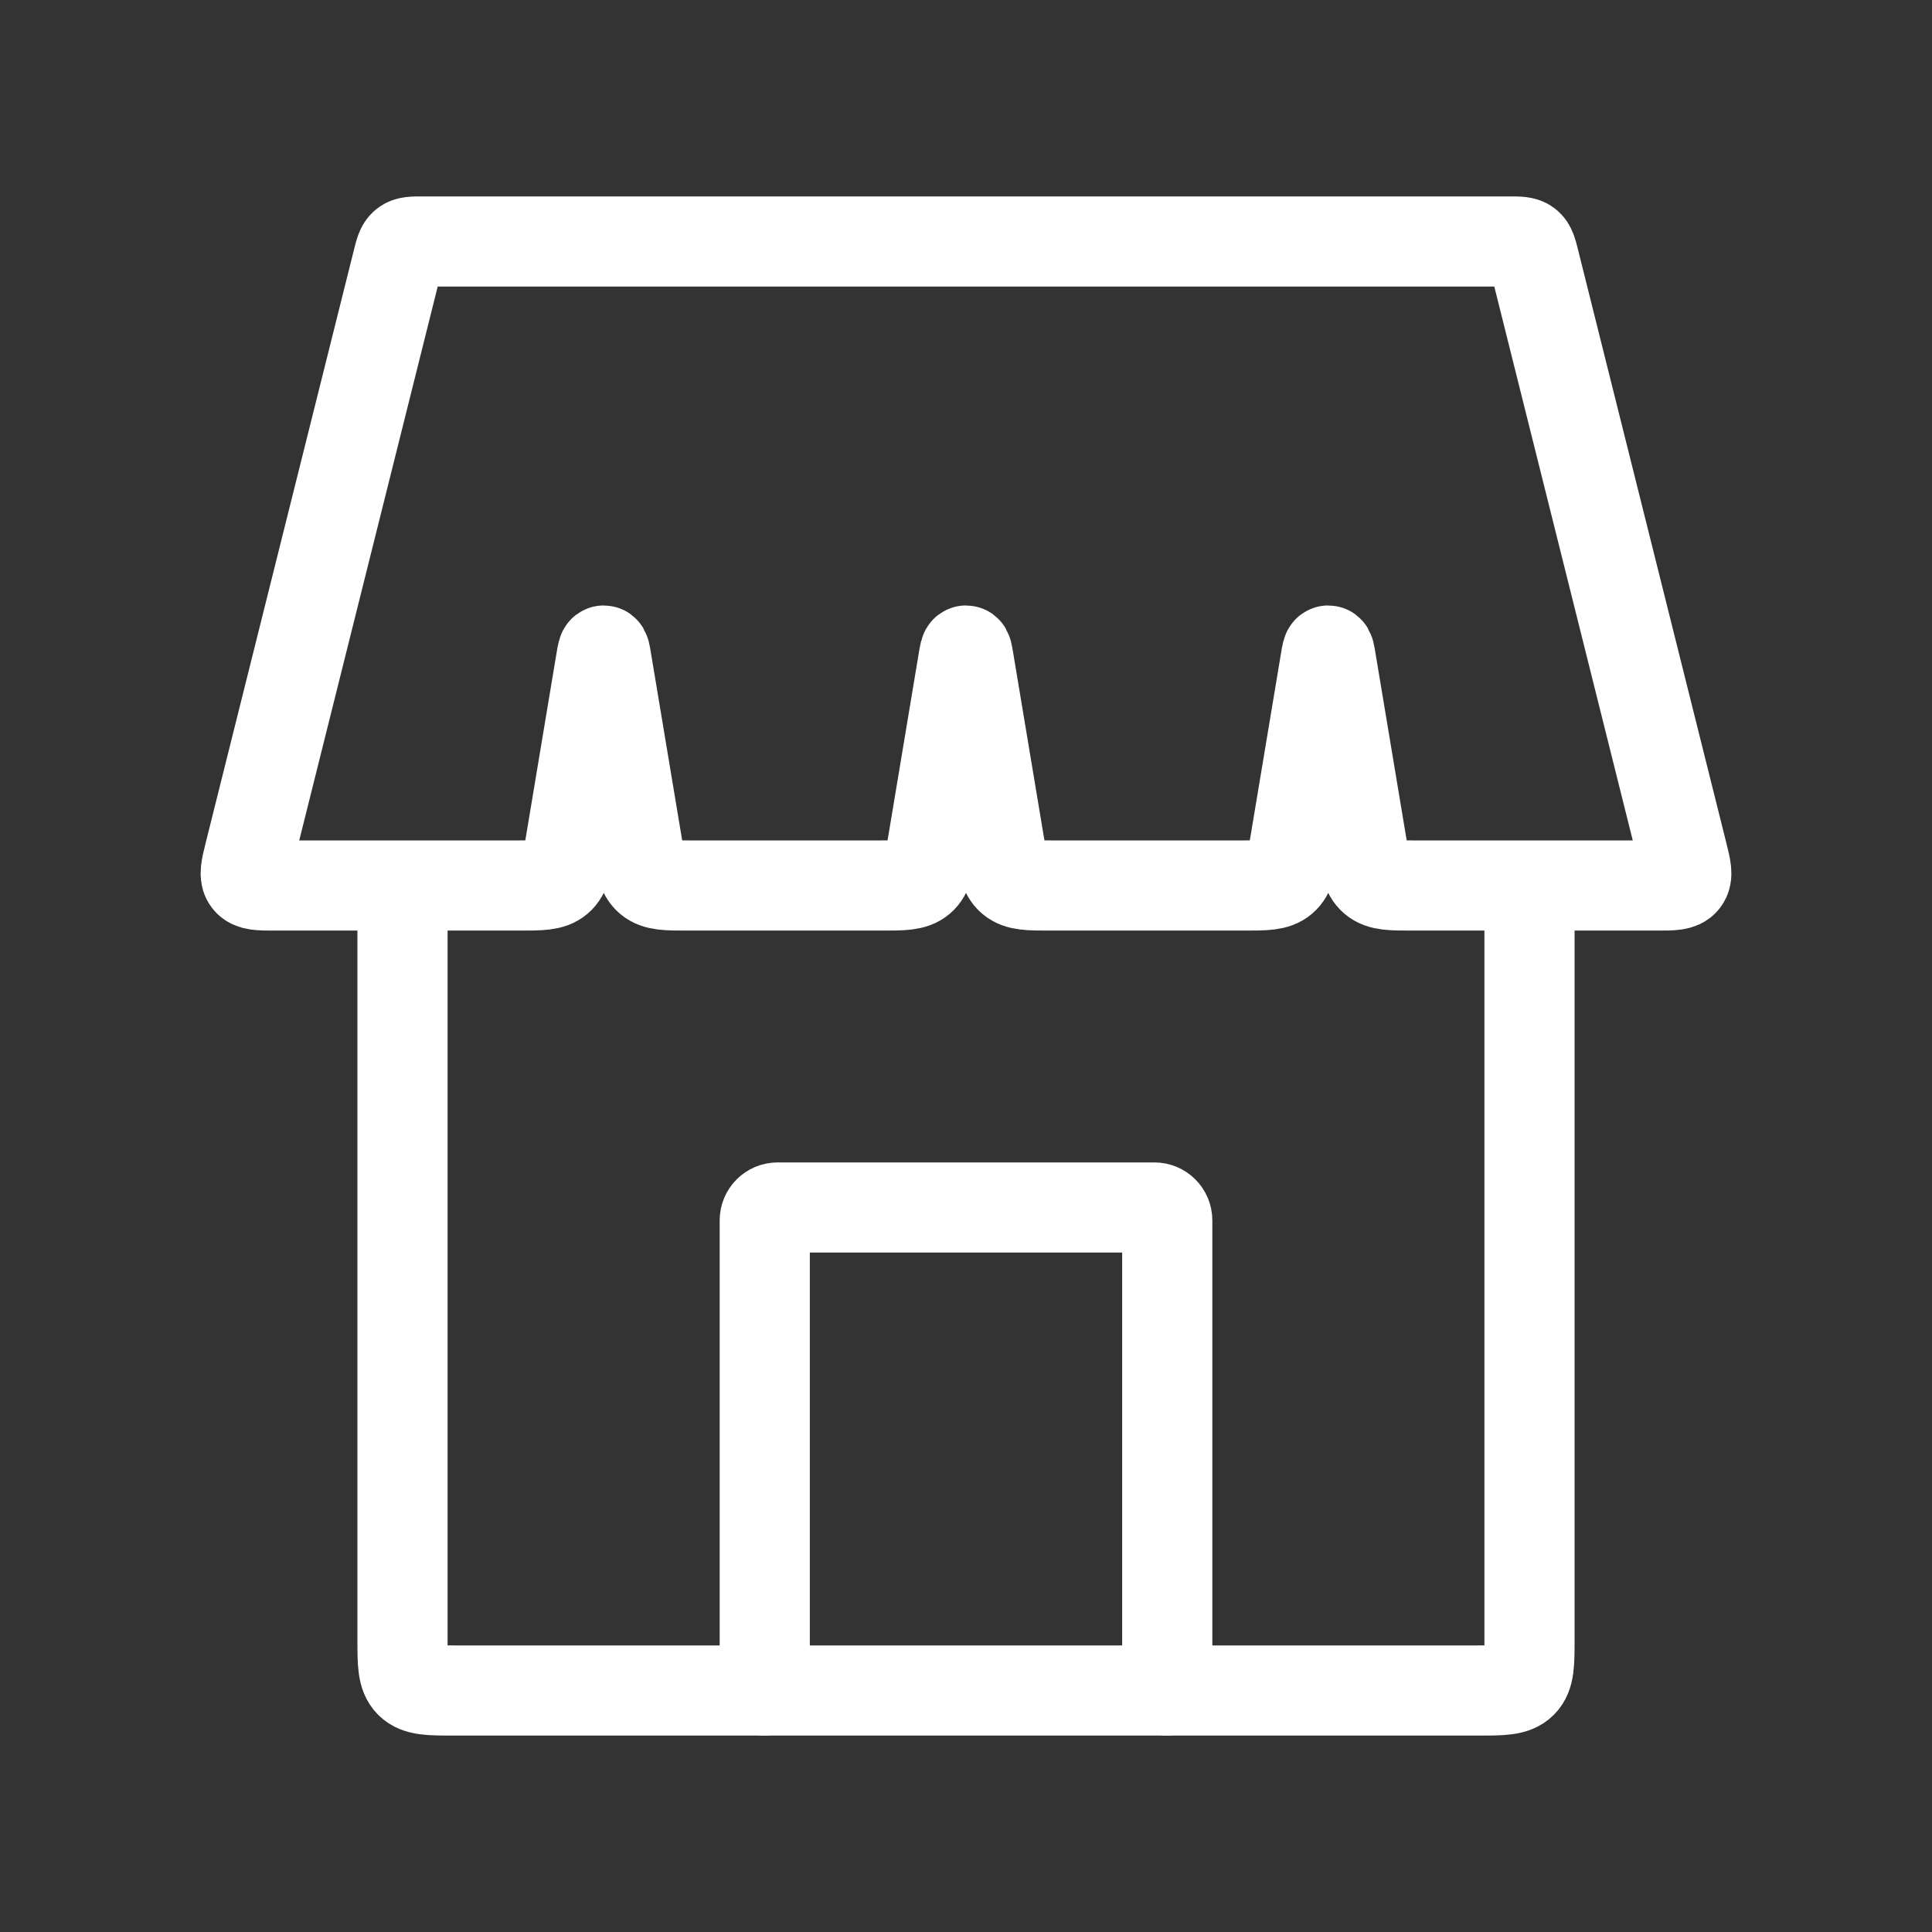
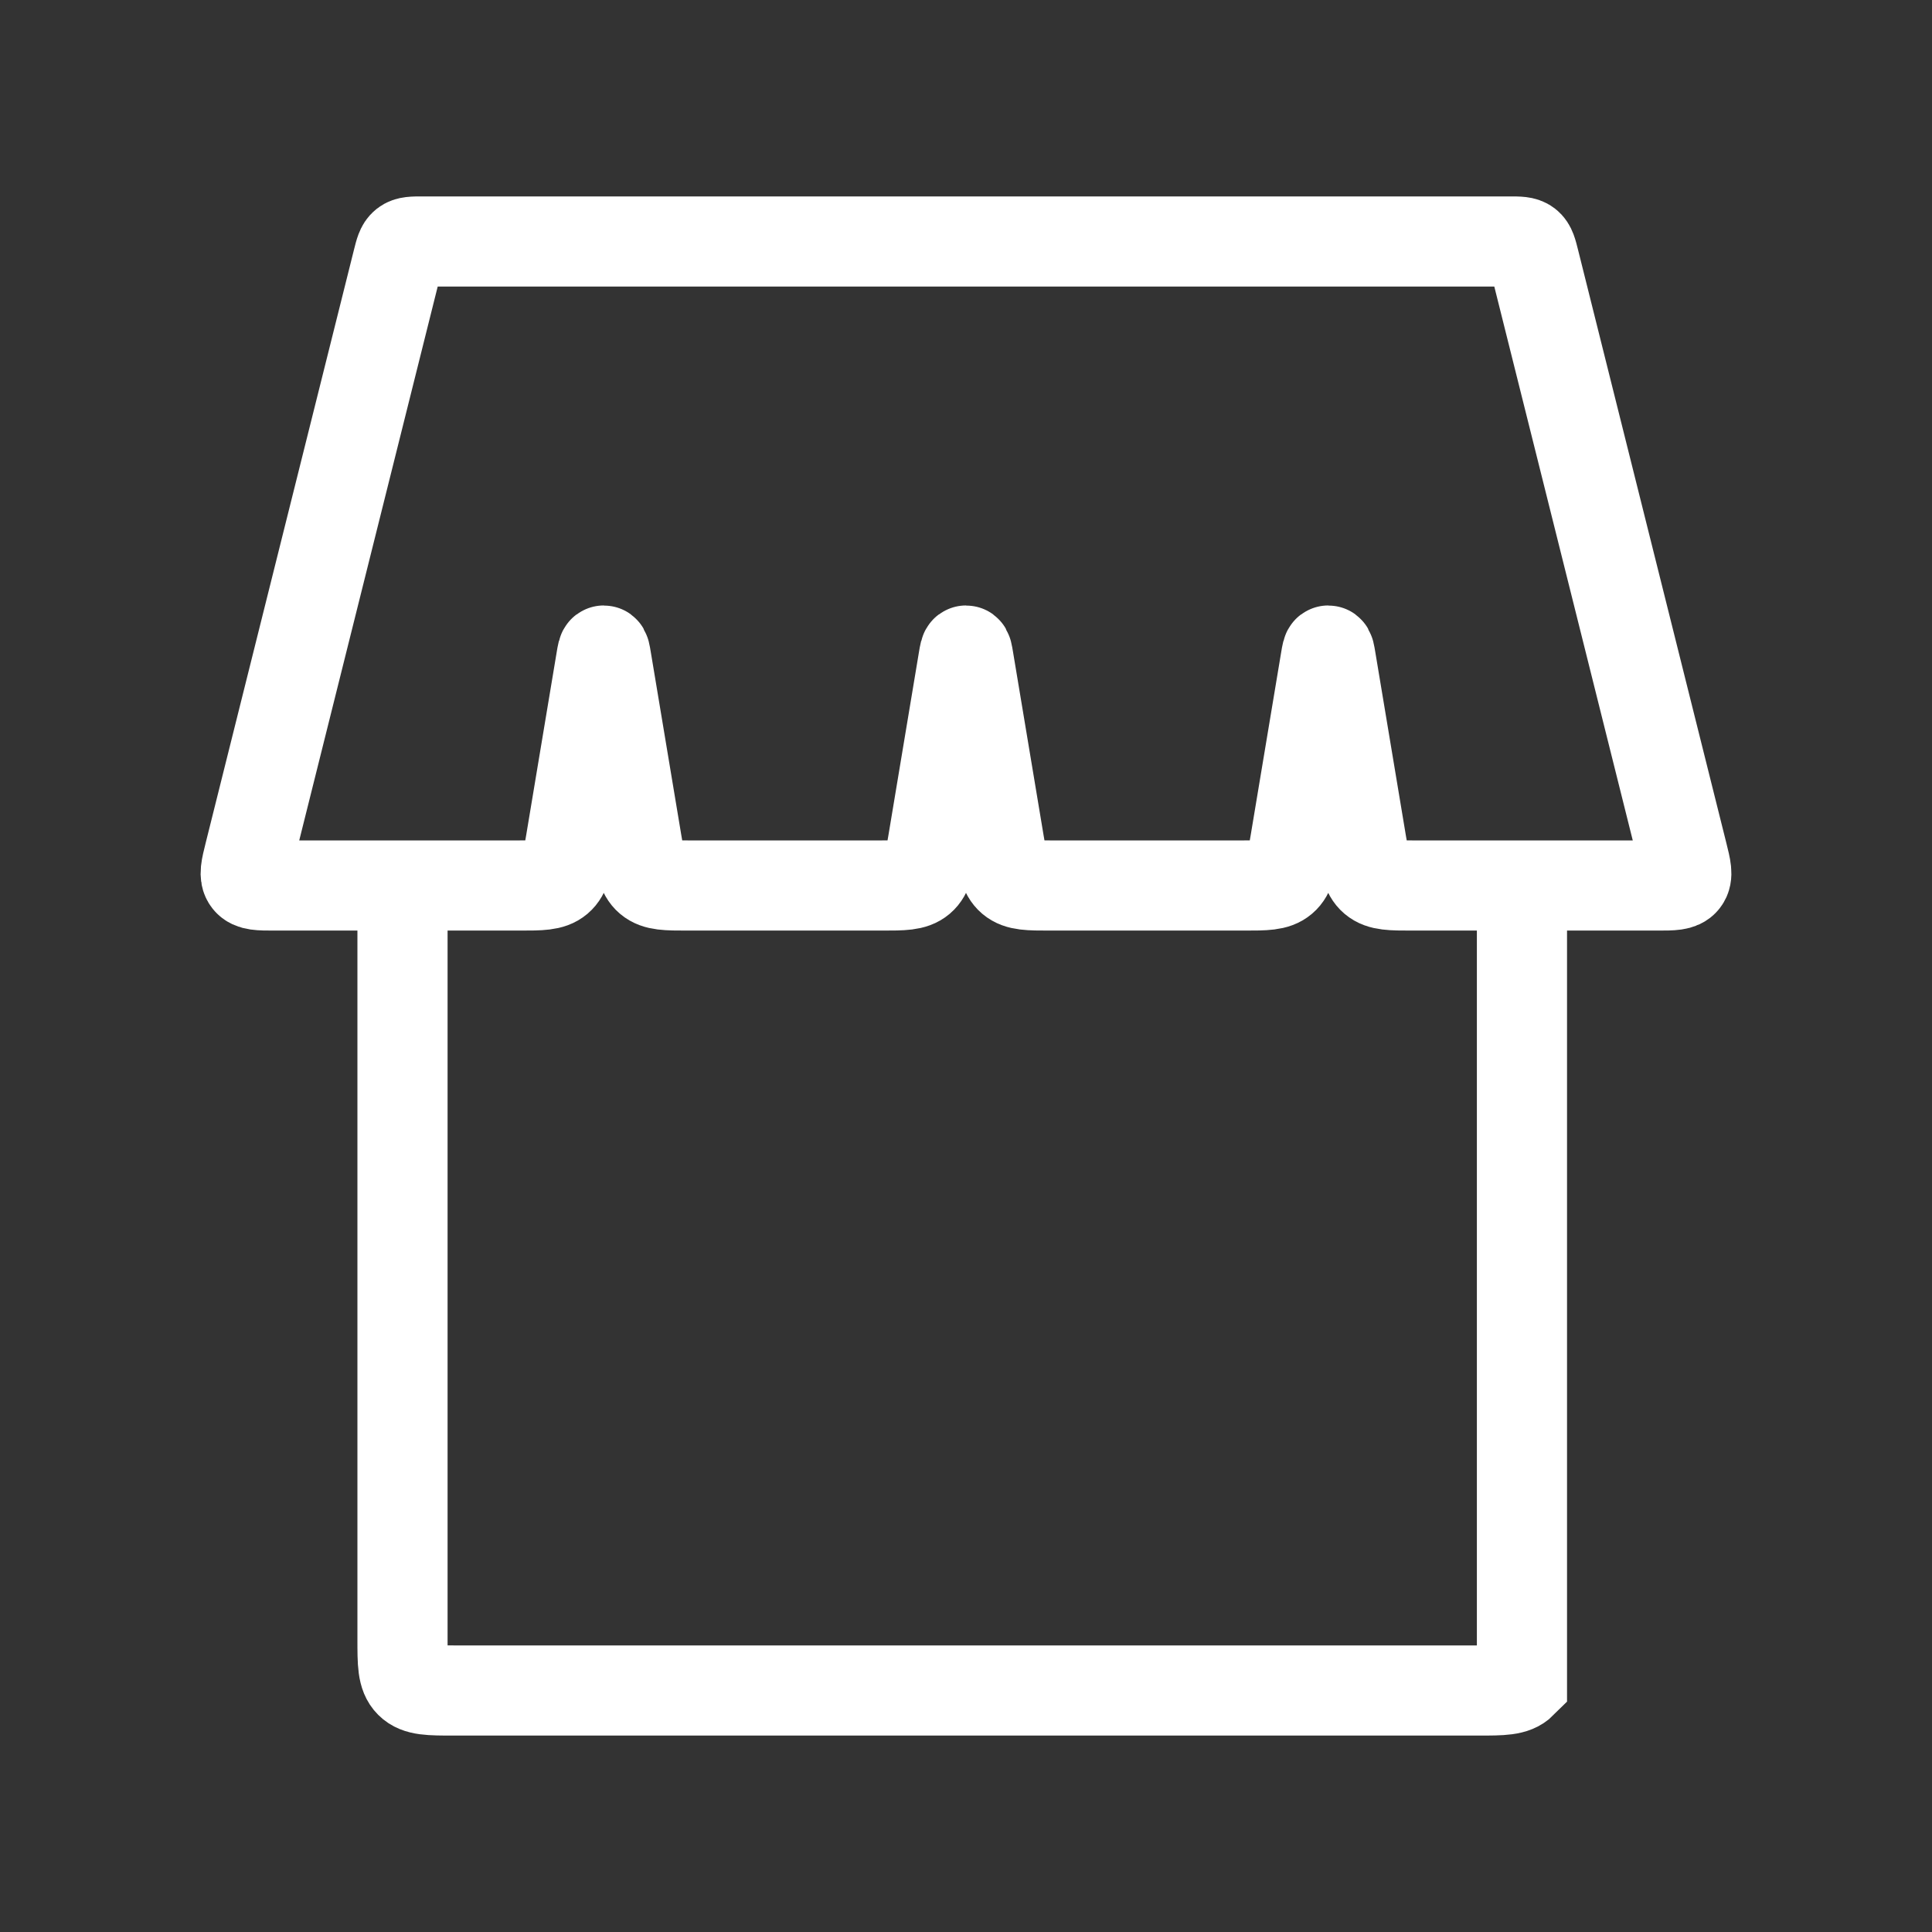
<svg xmlns="http://www.w3.org/2000/svg" width="150" height="150" viewBox="0 0 150 150" fill="none">
  <rect x="0" y="0" width="150" height="150" fill="#333333" stroke="none" />
-   <path d="M90.625 131.25V94.75C90.625 94.198 90.177 93.75 89.625 93.75H60.375C59.823 93.75 59.375 94.198 59.375 94.75V131.25" stroke="white" stroke-width="7" stroke-linecap="round" stroke-linejoin="round" />
-   <path d="M31.25 68.75V127.25C31.25 129.136 31.25 130.078 31.836 130.664C32.422 131.25 33.364 131.25 35.25 131.25H114.75C116.636 131.25 117.578 131.25 118.164 130.664C118.75 130.078 118.75 129.136 118.75 127.25V68.75" stroke="white" stroke-width="7" />
+   <path d="M31.25 68.75V127.25C31.25 129.136 31.25 130.078 31.836 130.664C32.422 131.25 33.364 131.25 35.25 131.25H114.75C116.636 131.25 117.578 131.25 118.164 130.664V68.75" stroke="white" stroke-width="7" />
  <path d="M30.871 20.265C31.053 19.537 31.144 19.174 31.415 18.962C31.687 18.75 32.062 18.75 32.812 18.75H117.188C117.938 18.75 118.313 18.75 118.585 18.962C118.856 19.174 118.947 19.537 119.129 20.265L130.629 66.265C130.915 67.409 131.058 67.981 130.757 68.365C130.457 68.75 129.868 68.75 128.688 68.75H109.639C108.02 68.75 107.211 68.75 106.652 68.276C106.092 67.802 105.959 67.004 105.693 65.408L103.322 51.184C103.247 50.733 103.21 50.508 103.125 50.508C103.04 50.508 103.003 50.733 102.928 51.184L100.557 65.408C100.291 67.004 100.158 67.802 99.599 68.276C99.039 68.75 98.23 68.75 96.612 68.75H81.513C79.895 68.75 79.086 68.75 78.526 68.276C77.967 67.802 77.834 67.004 77.568 65.408L75.197 51.184C75.122 50.733 75.085 50.508 75 50.508C74.915 50.508 74.878 50.733 74.803 51.184L72.432 65.408C72.166 67.004 72.033 67.802 71.474 68.276C70.914 68.75 70.105 68.75 68.487 68.75H53.389C51.77 68.75 50.961 68.75 50.401 68.276C49.842 67.802 49.709 67.004 49.443 65.408L47.072 51.184C46.997 50.733 46.96 50.508 46.875 50.508C46.79 50.508 46.753 50.733 46.678 51.184L44.307 65.408C44.041 67.004 43.908 67.802 43.349 68.276C42.789 68.75 41.98 68.75 40.361 68.75H21.312C20.132 68.75 19.543 68.75 19.243 68.365C18.942 67.981 19.085 67.409 19.371 66.265L30.871 20.265Z" stroke="white" stroke-width="7" />
</svg>